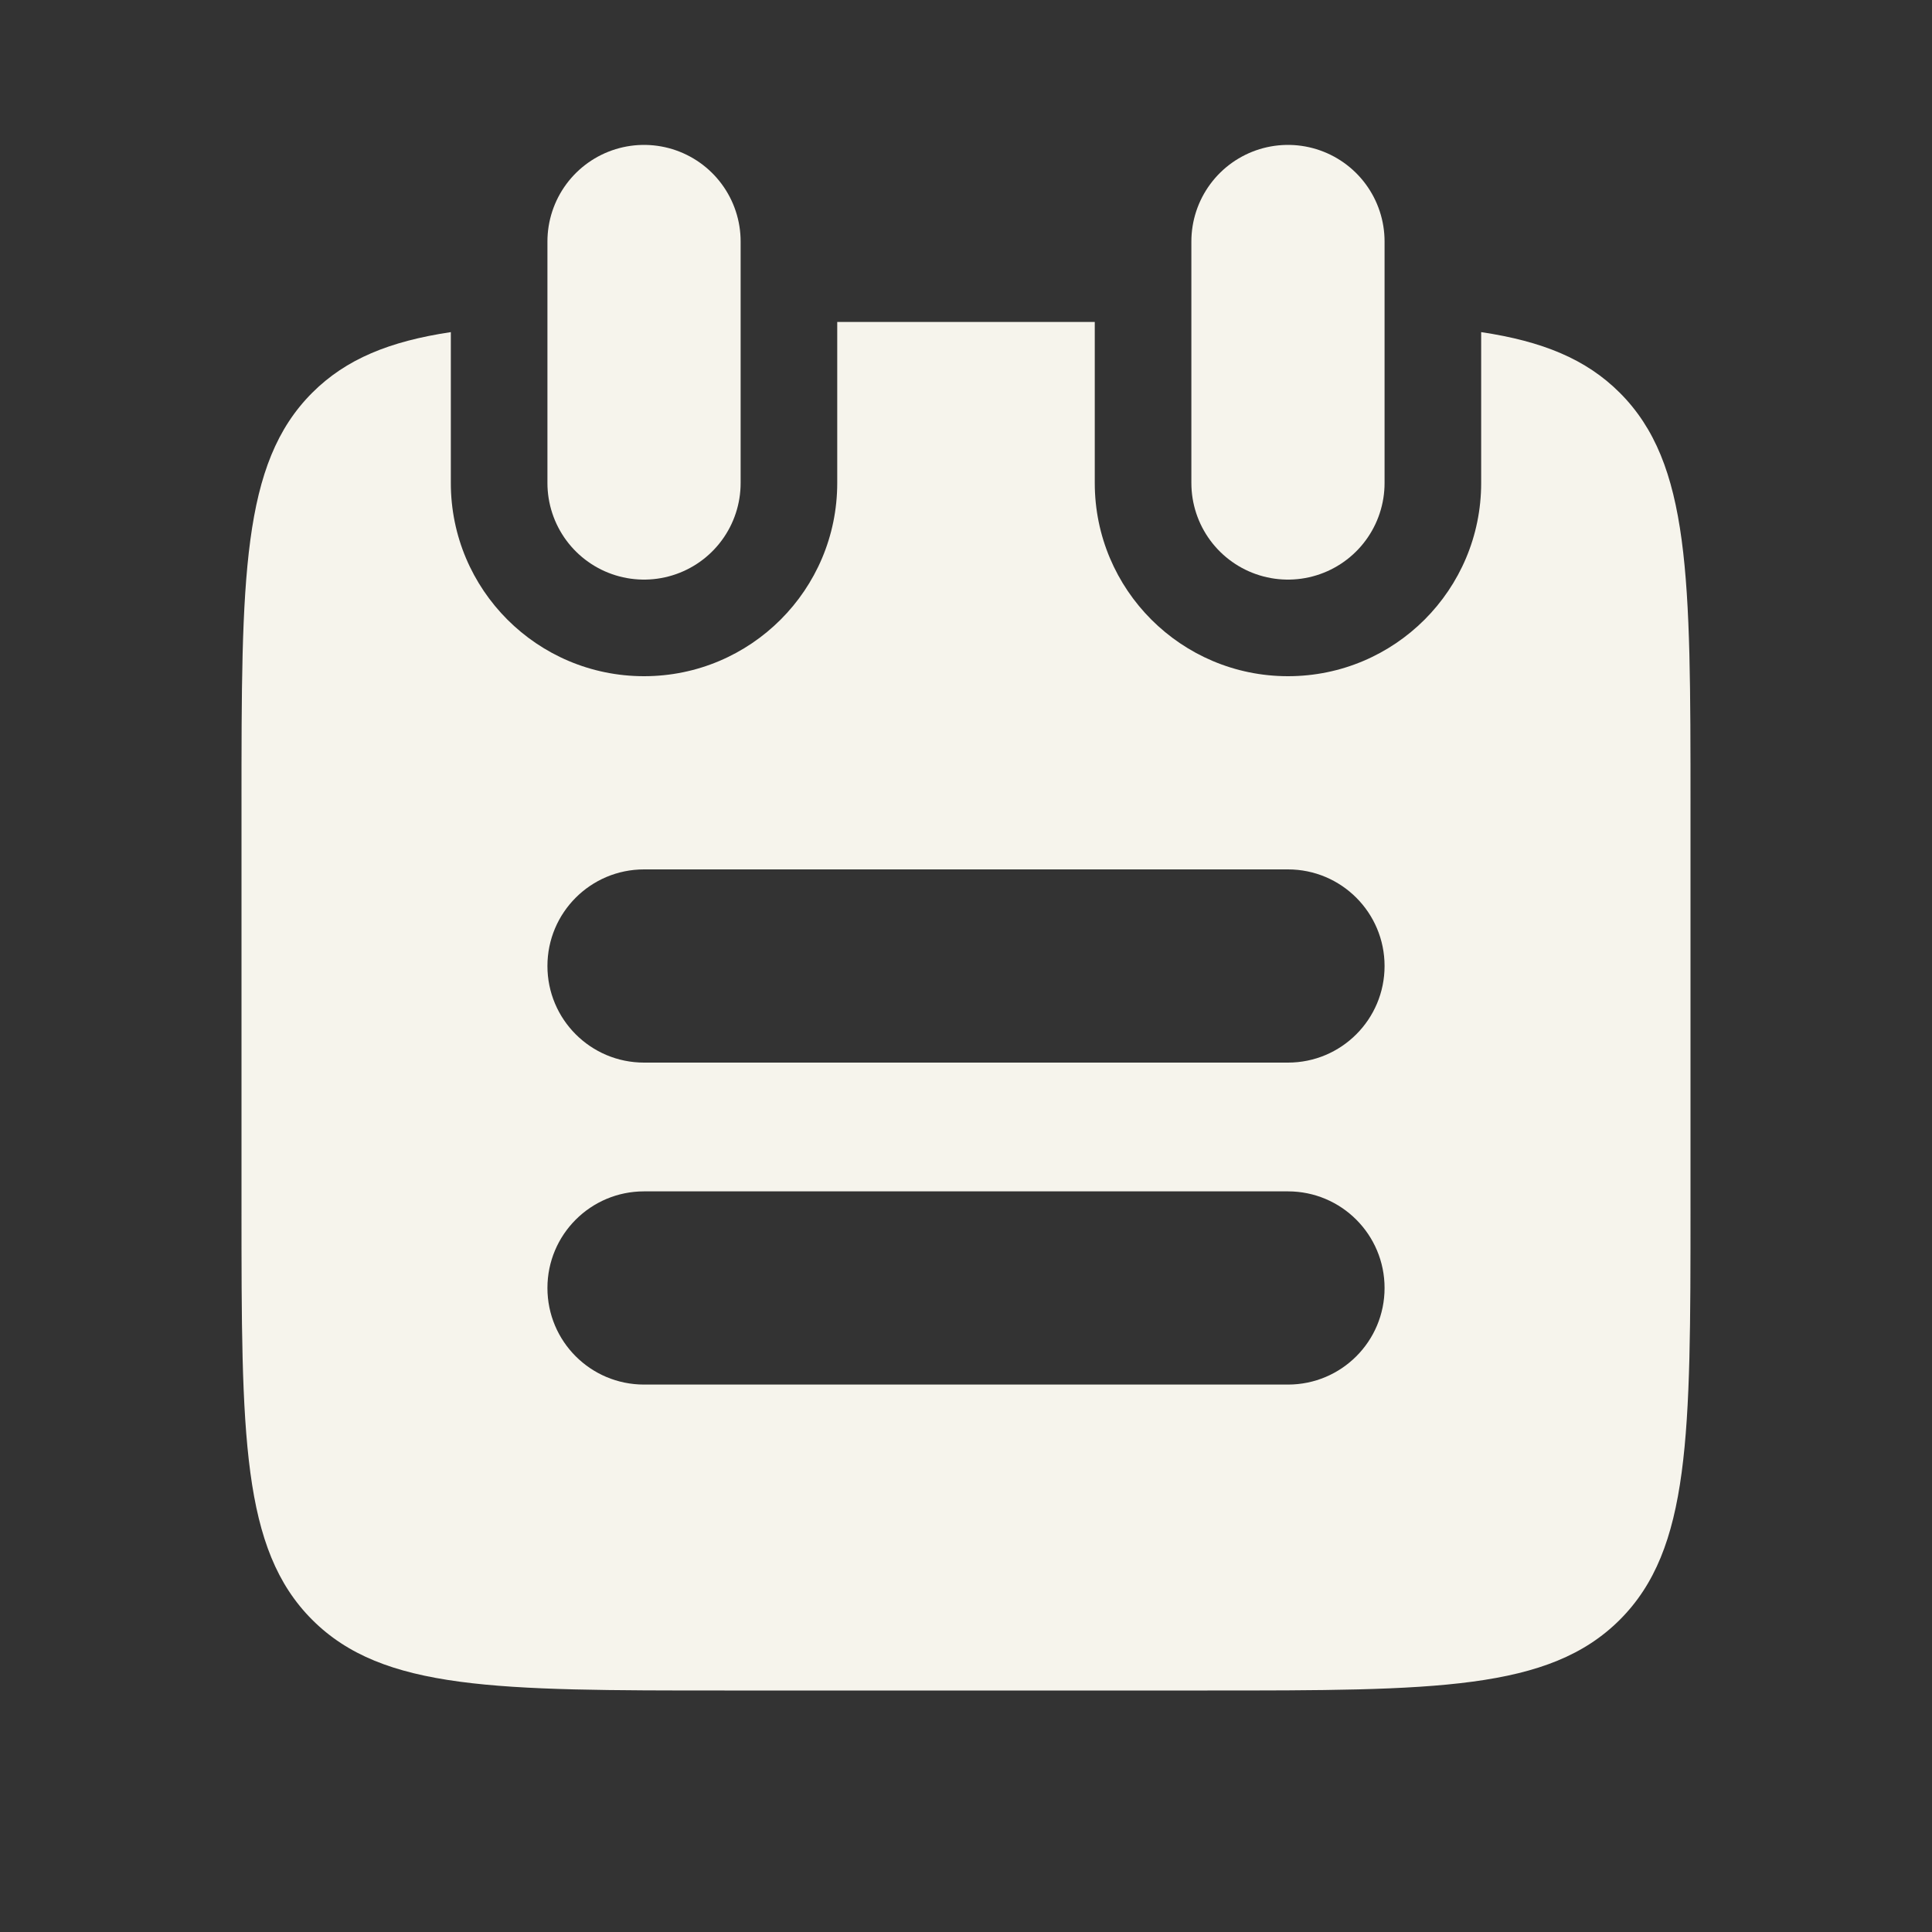
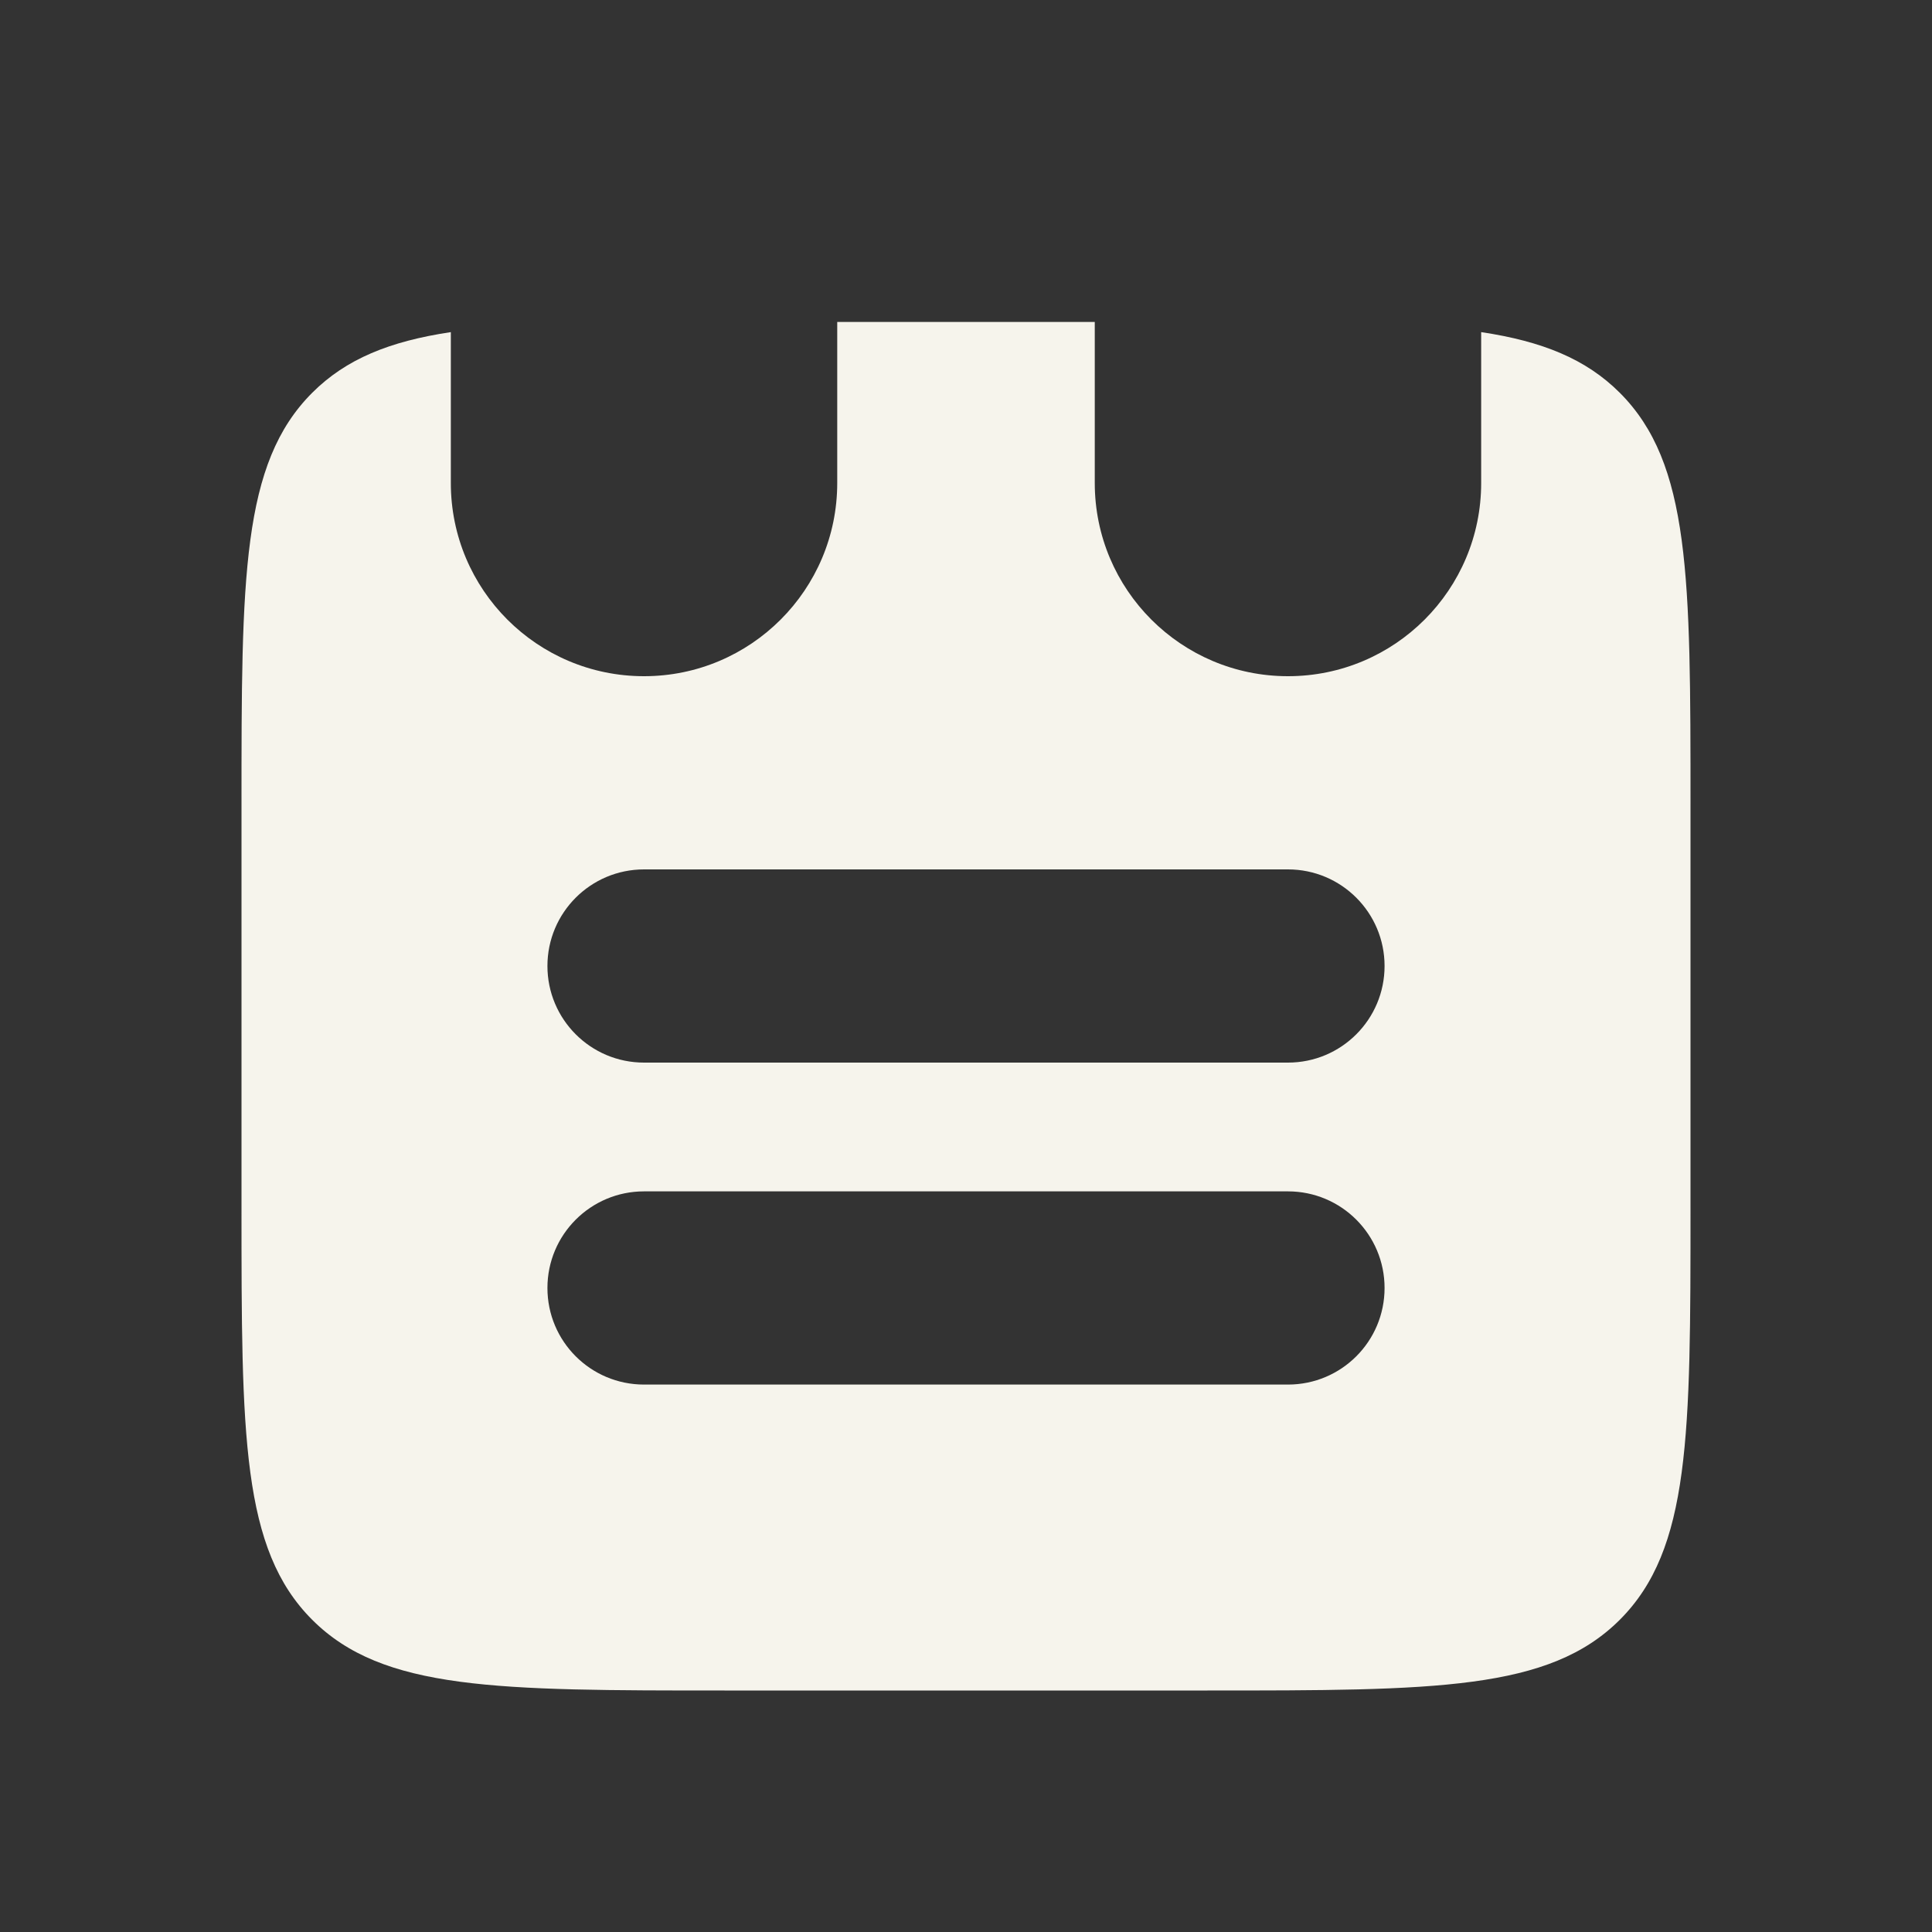
<svg xmlns="http://www.w3.org/2000/svg" width="20" height="20" viewBox="0 0 20 20" fill="none">
  <rect x="0" y="0" width="20" height="20" fill="#333333" stroke="none" />
-   <path d="M13.333 2.5L13.333 5M6.667 2.5L6.667 5" stroke="#F6F4EC" stroke-width="2" stroke-linecap="round" />
  <path fill-rule="evenodd" clip-rule="evenodd" d="M11.333 3.333H8.667L8.667 5C8.667 6.105 7.771 7 6.667 7C5.562 7 4.667 6.105 4.667 5L4.667 3.438C4.034 3.533 3.582 3.716 3.232 4.066C2.5 4.798 2.5 5.976 2.5 8.333V12.5C2.5 14.857 2.5 16.036 3.232 16.768C3.964 17.5 5.143 17.5 7.5 17.5H7.5H12.5H12.5C14.857 17.5 16.035 17.5 16.768 16.768C17.5 16.036 17.5 14.857 17.5 12.5V8.333C17.5 5.976 17.5 4.798 16.768 4.066C16.418 3.716 15.966 3.533 15.333 3.438L15.333 5C15.333 6.105 14.438 7 13.333 7C12.229 7 11.333 6.105 11.333 5L11.333 3.333ZM5.667 10C5.667 9.448 6.114 9 6.667 9L13.333 9C13.886 9 14.333 9.448 14.333 10C14.333 10.552 13.886 11 13.333 11L6.667 11C6.114 11 5.667 10.552 5.667 10ZM6.667 12.333C6.114 12.333 5.667 12.781 5.667 13.333C5.667 13.886 6.114 14.333 6.667 14.333L13.333 14.333C13.886 14.333 14.333 13.886 14.333 13.333C14.333 12.781 13.886 12.333 13.333 12.333L6.667 12.333Z" fill="#F6F4EC" />
</svg>